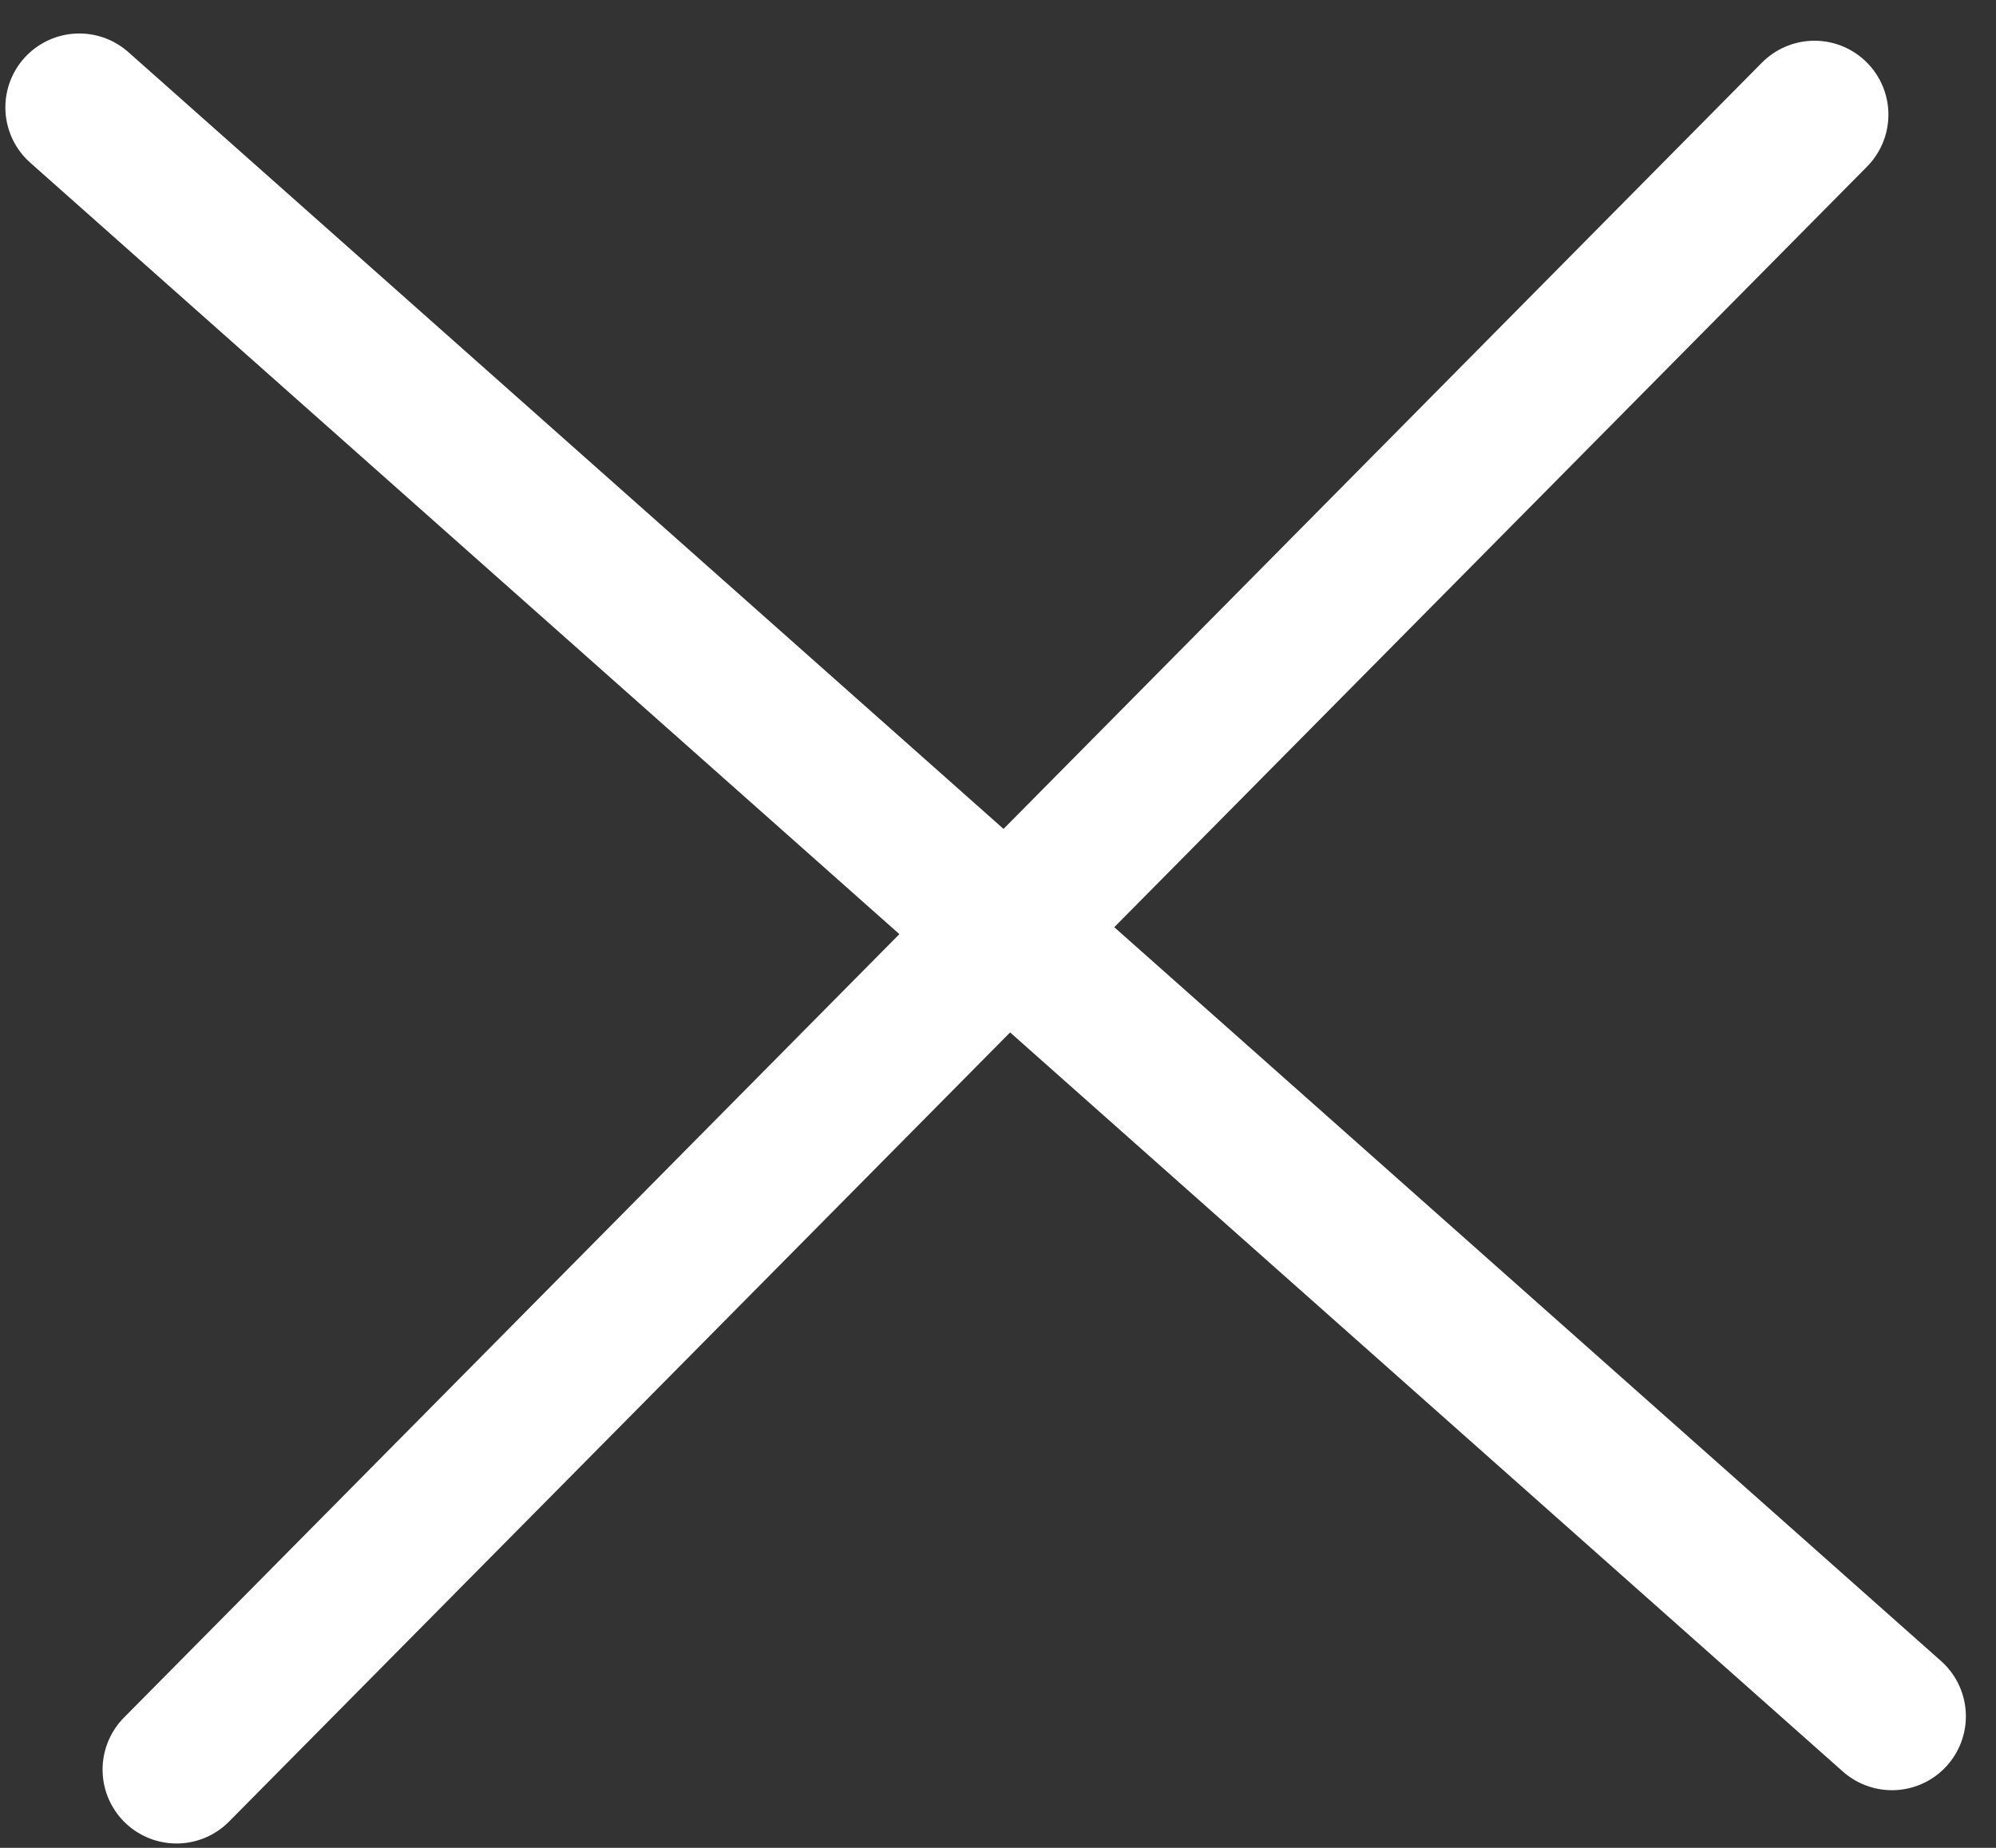
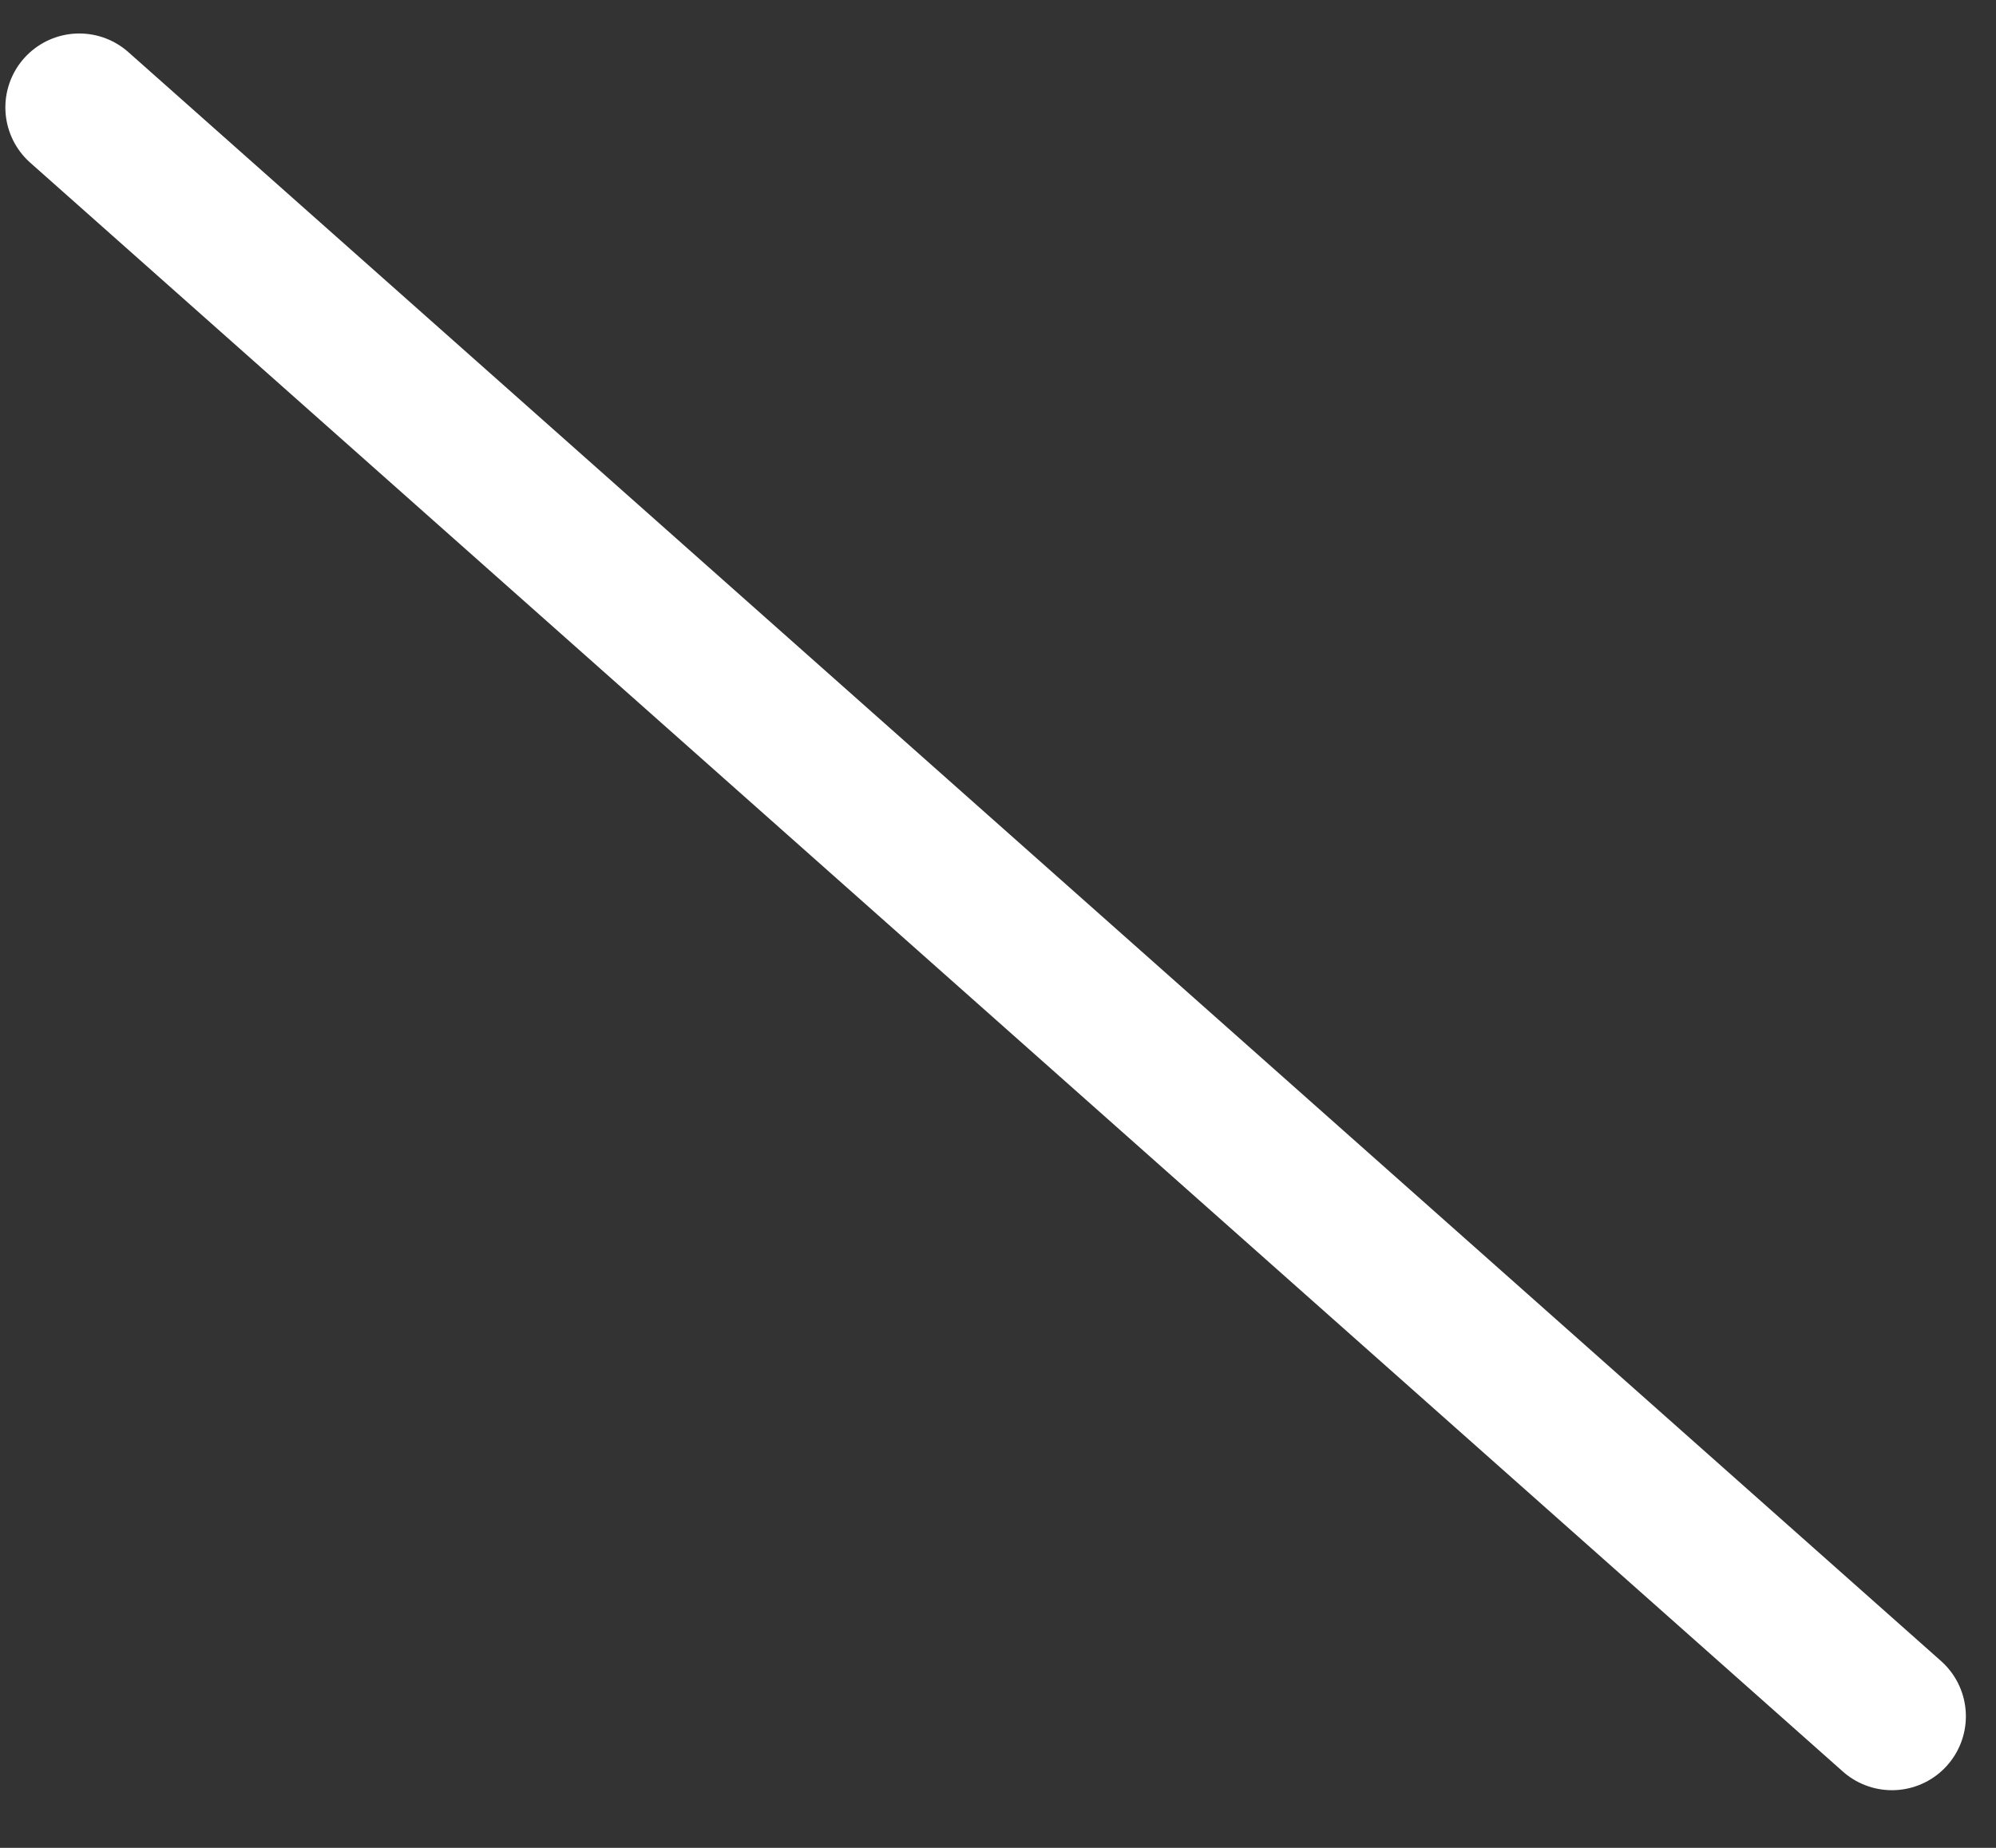
<svg xmlns="http://www.w3.org/2000/svg" width="54" height="50" viewBox="0 0 54 50">
  <rect x="0" y="0" width="54" height="50" fill="#333333" stroke="none" />
  <g>
    <g>
      <path fill="none" stroke="#fff" stroke-linecap="round" stroke-linejoin="round" stroke-miterlimit="20" stroke-width="4" d="M51.185 46.44L2.145 2.906" />
    </g>
    <g>
-       <path fill="none" stroke="#fff" stroke-linecap="round" stroke-linejoin="round" stroke-miterlimit="20" stroke-width="4" d="M49.089 3.102L4.775 47.882" />
-     </g>
+       </g>
  </g>
</svg>